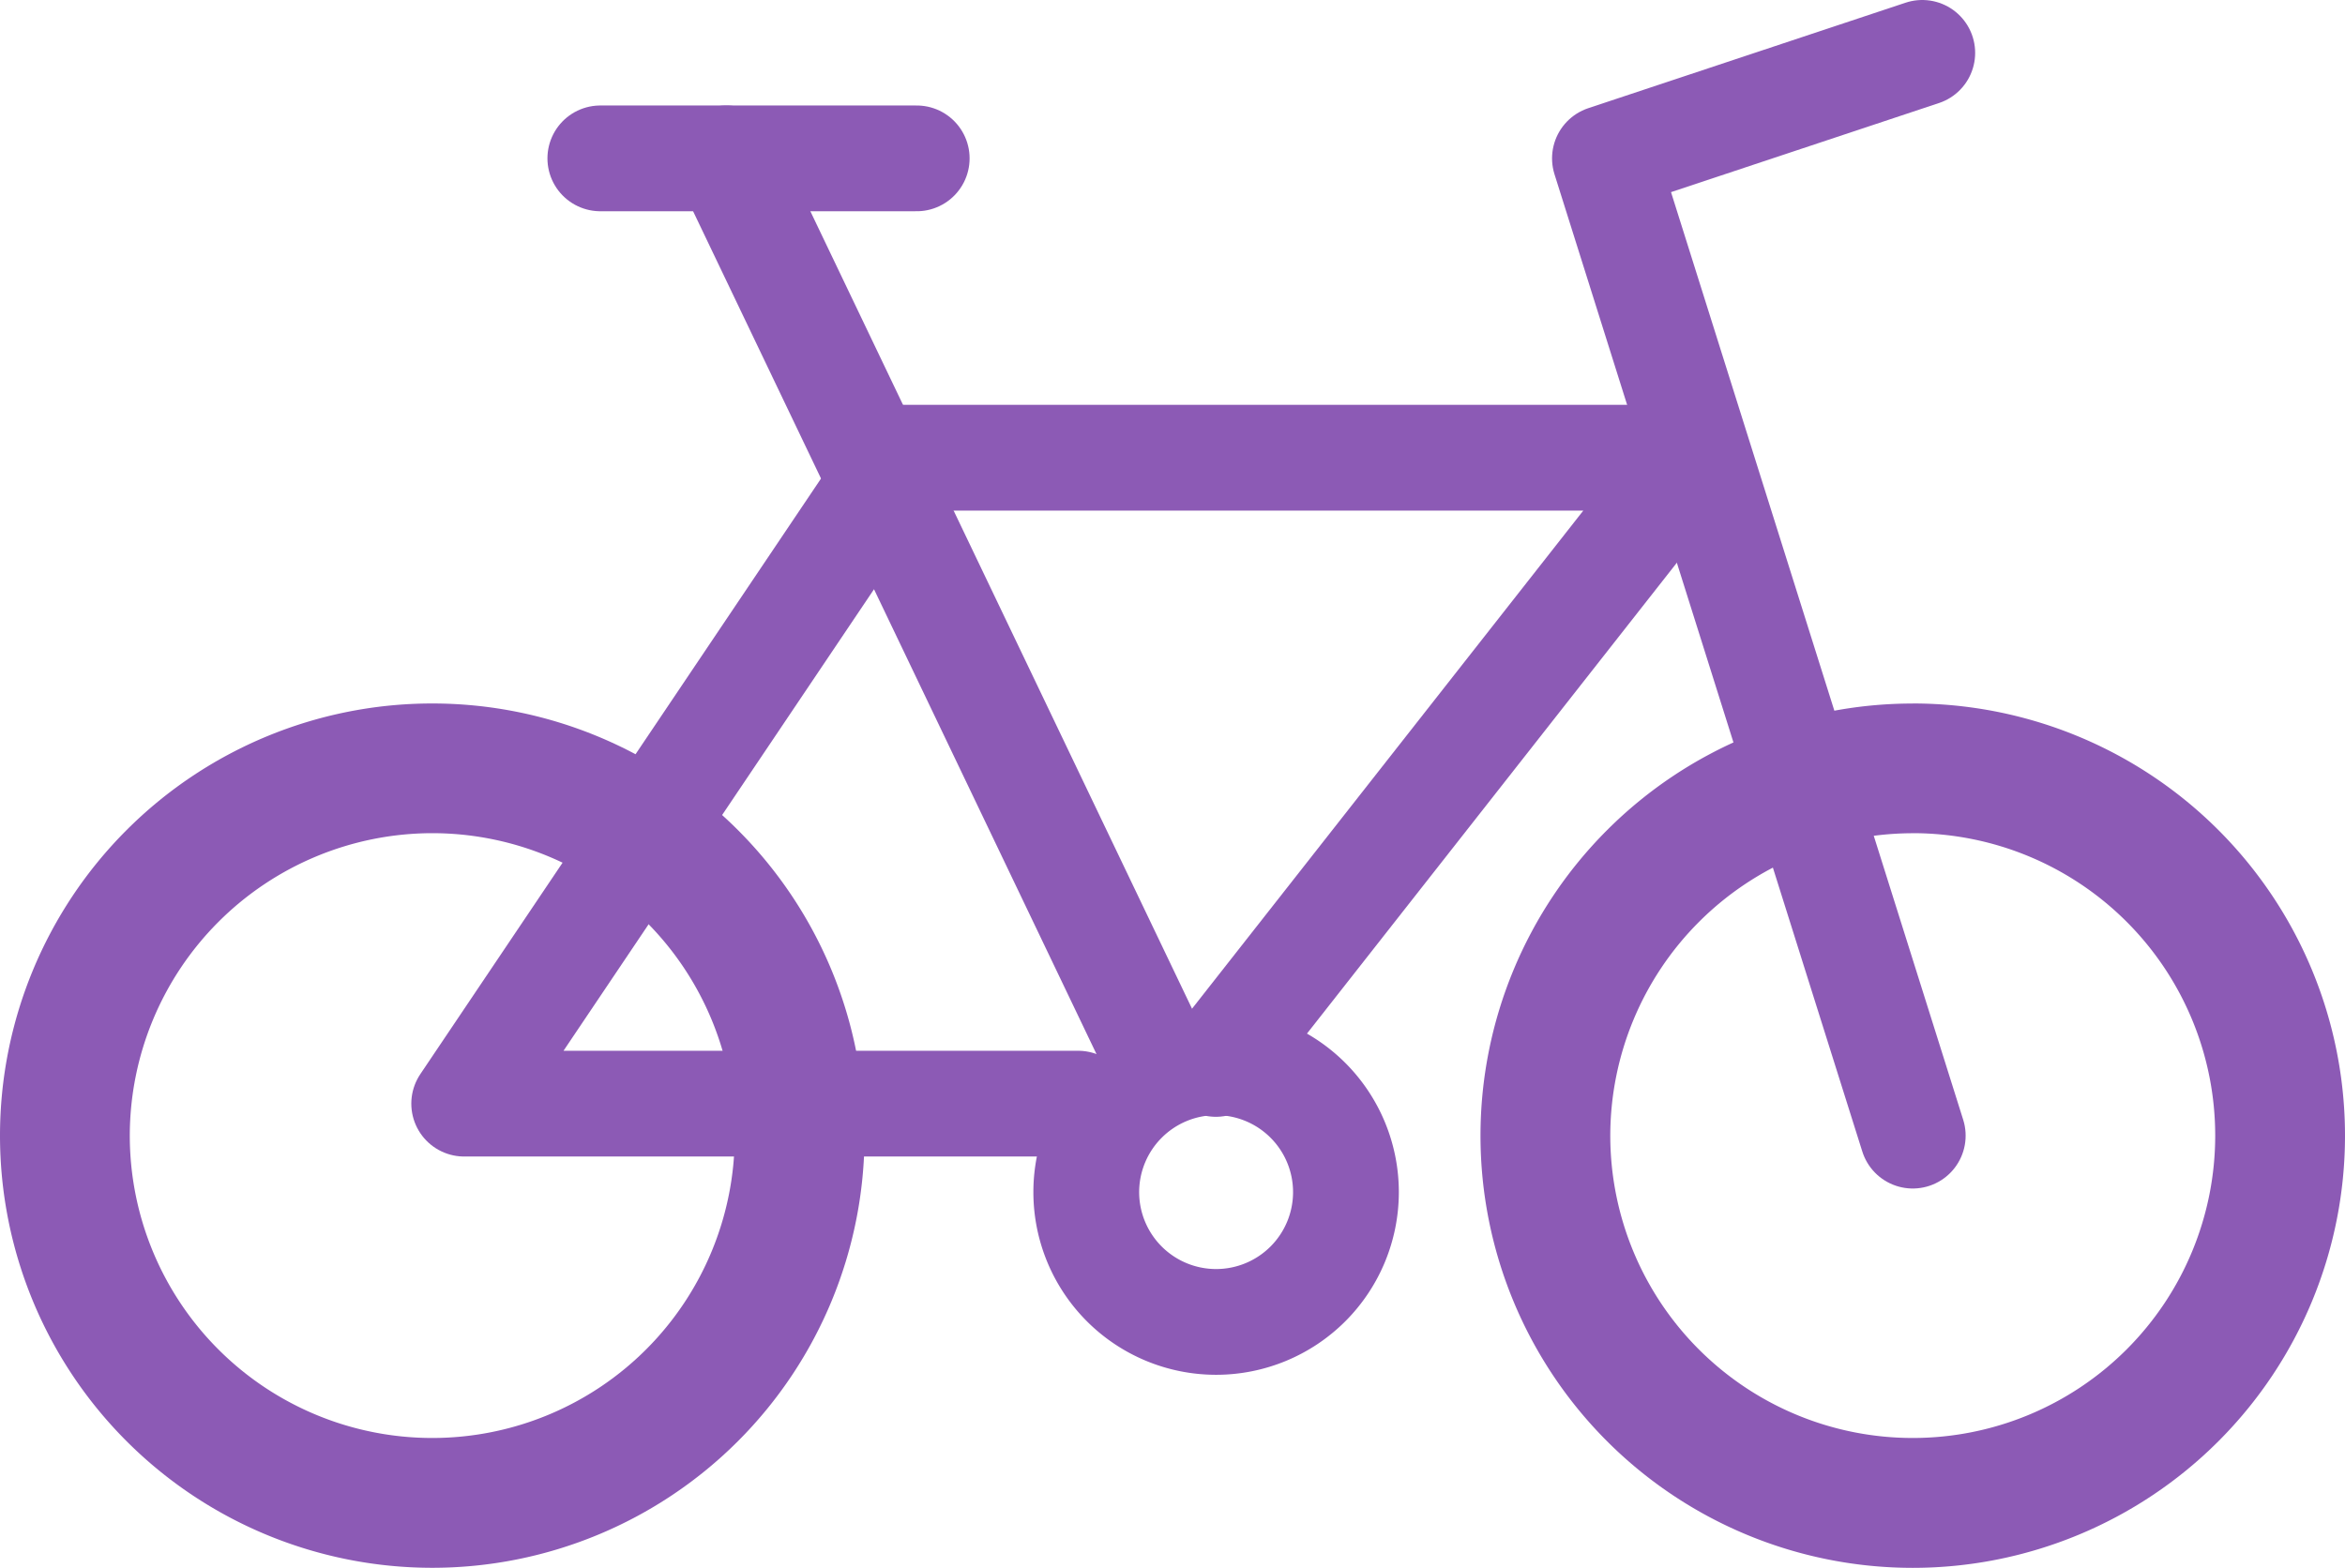
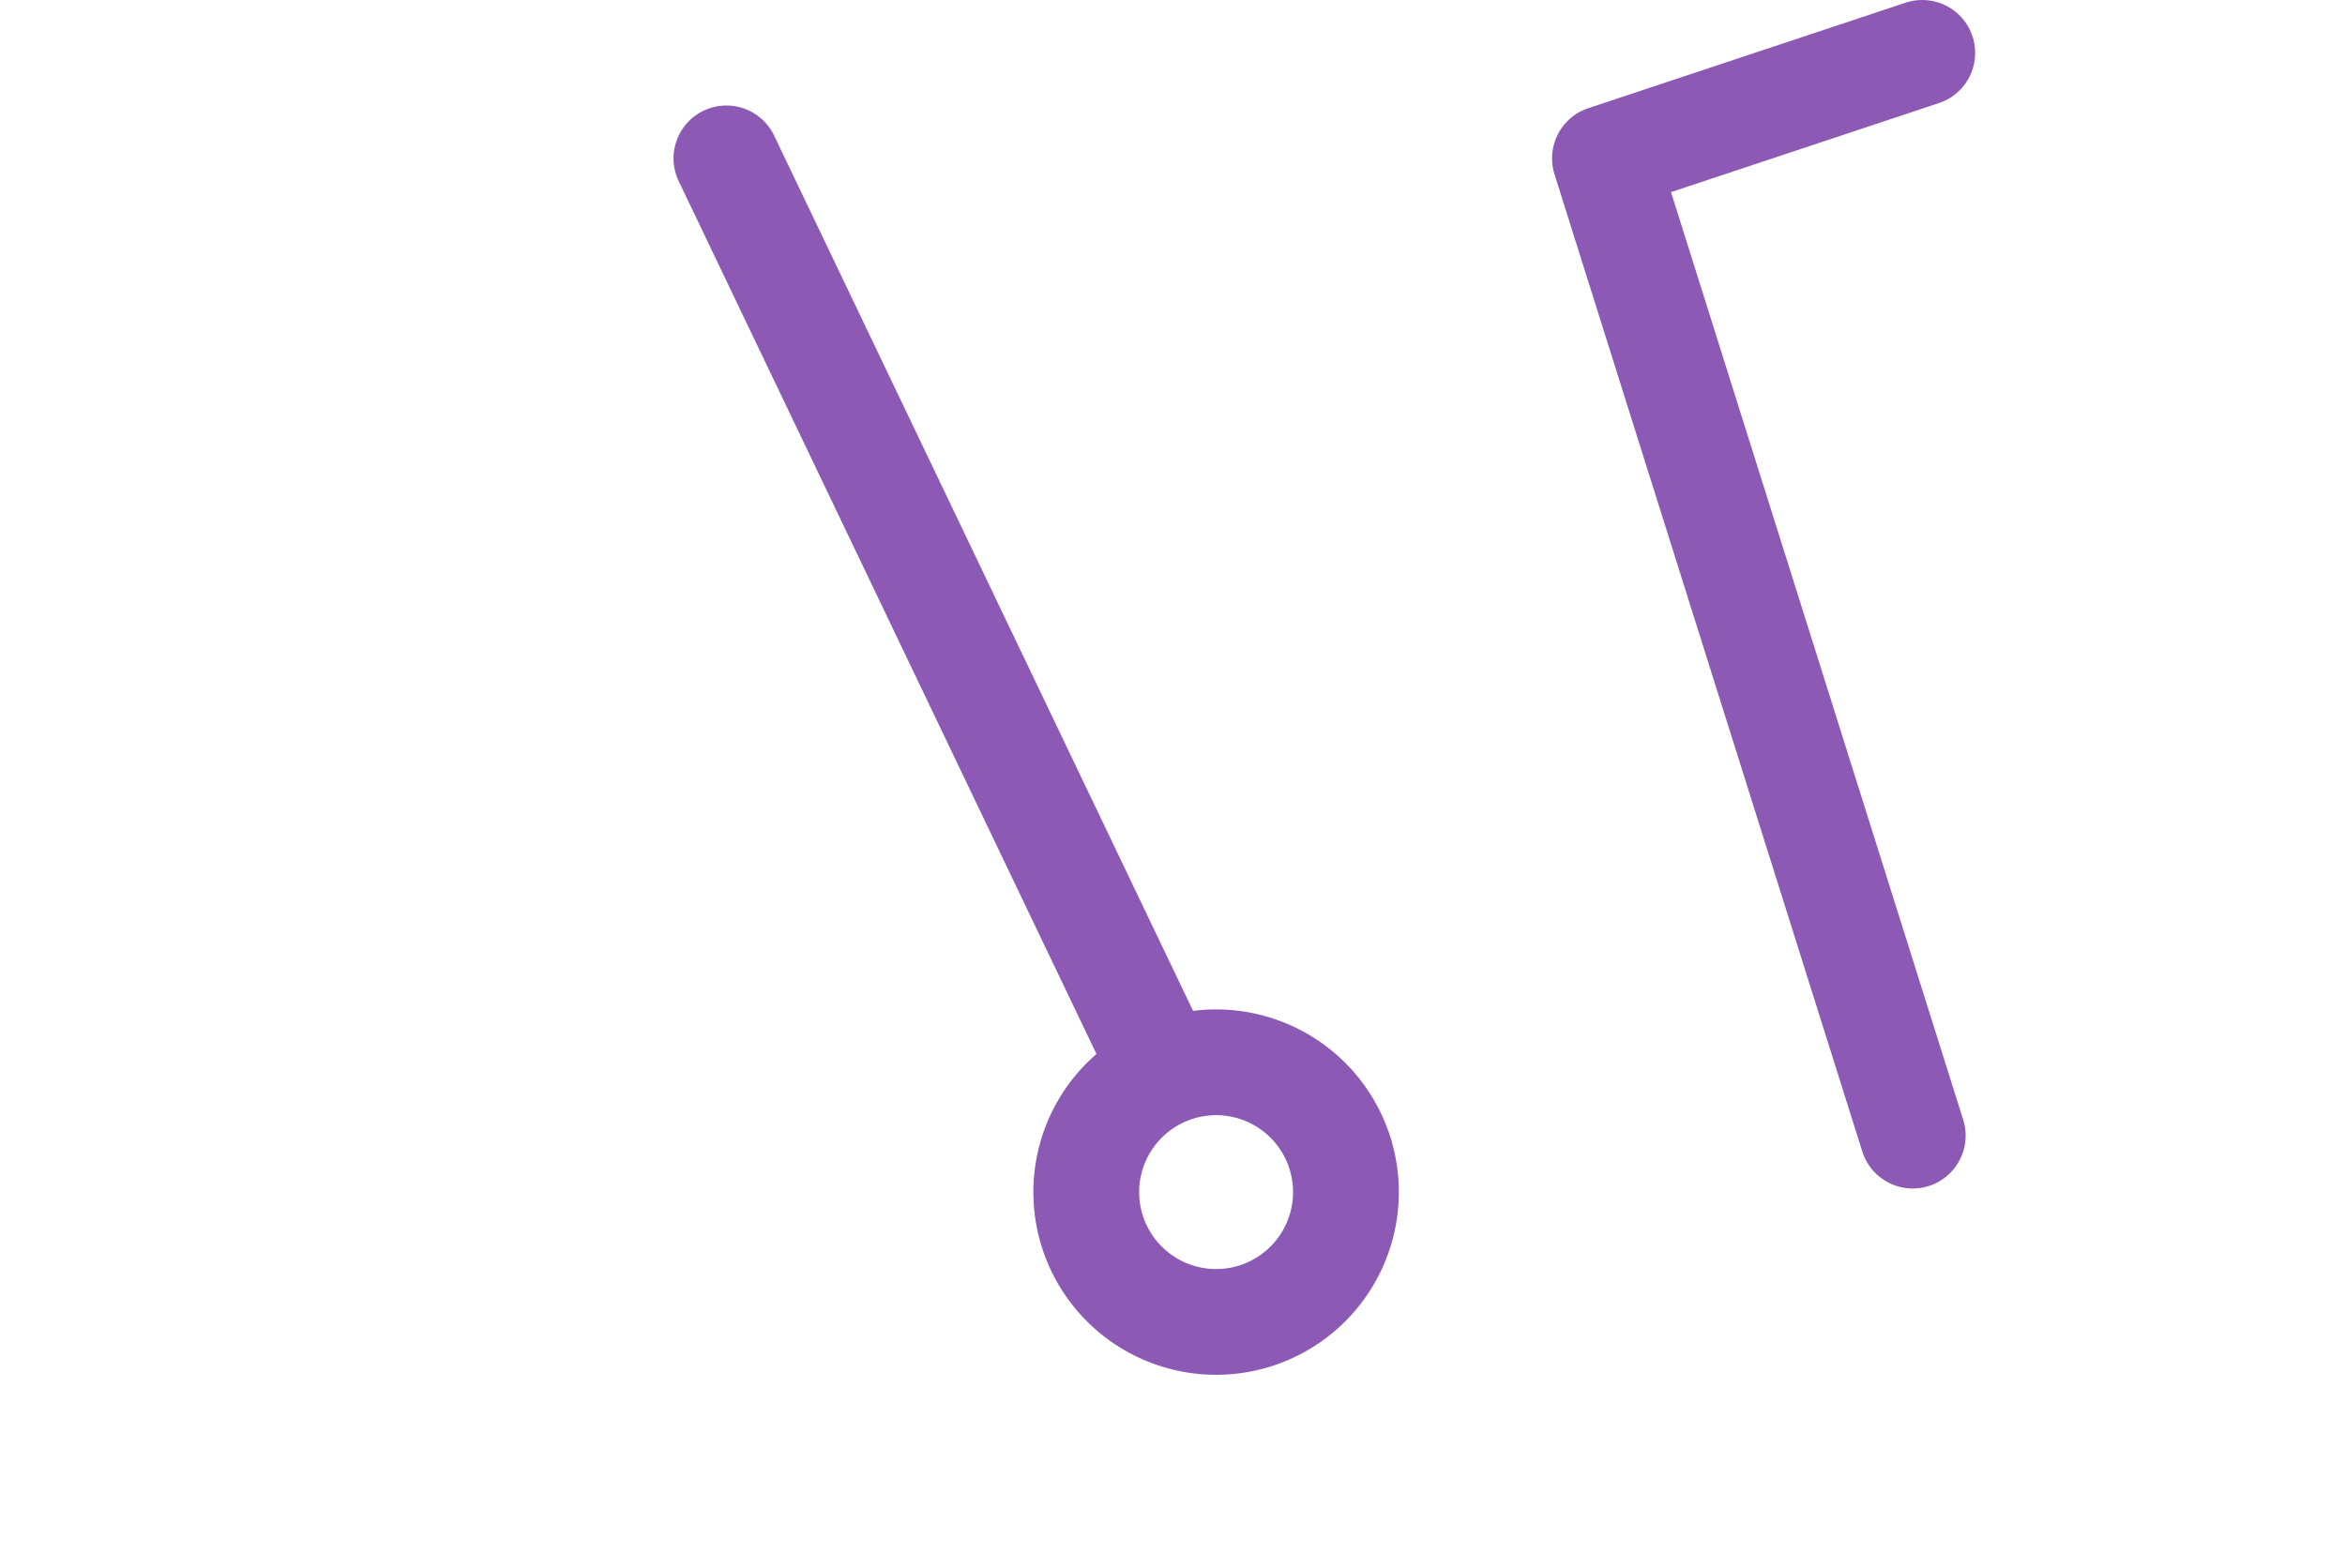
<svg xmlns="http://www.w3.org/2000/svg" width="44.339" height="29.65" viewBox="0 0 44.339 29.65">
  <defs>
    <style>
      .cls-1 {
        fill: #8c5ab5;
      }

      .cls-2 {
        fill: none;
        stroke: #8c5ab5;
        stroke-linecap: round;
        stroke-linejoin: round;
        stroke-width: 2px;
      }
    </style>
  </defs>
  <g id="Layer_2" data-name="Layer 2">
    <g id="guides">
      <g>
-         <path class="cls-1" d="M8.173,15.757a5.719,5.719,0,1,1-5.719,5.719,5.726,5.726,0,0,1,5.719-5.719m0-2.453a8.173,8.173,0,1,0,8.173,8.173A8.173,8.173,0,0,0,8.173,13.304Z" />
        <path class="cls-1" d="M22.994,21.09a1.455,1.455,0,1,1-1.455,1.455,1.457,1.457,0,0,1,1.455-1.455m0-2a3.455,3.455,0,1,0,3.455,3.455,3.455,3.455,0,0,0-3.455-3.455Z" />
-         <path class="cls-1" d="M36.166,15.757A5.719,5.719,0,1,1,30.447,21.477a5.726,5.726,0,0,1,5.719-5.719m0-2.453a8.173,8.173,0,1,0,8.173,8.173A8.173,8.173,0,0,0,36.166,13.304Z" />
-         <polyline class="cls-2" points="22.99 20.121 31.994 8.656 16.994 8.656 8.777 20.872 20.385 20.872" />
        <line class="cls-2" x1="13.735" y1="2.995" x2="21.771" y2="19.789" />
-         <line class="cls-2" x1="11.351" y1="2.995" x2="17.333" y2="2.995" />
        <polyline class="cls-2" points="36.346 1 30.346 2.995 36.166 21.477" />
      </g>
    </g>
  </g>
</svg>